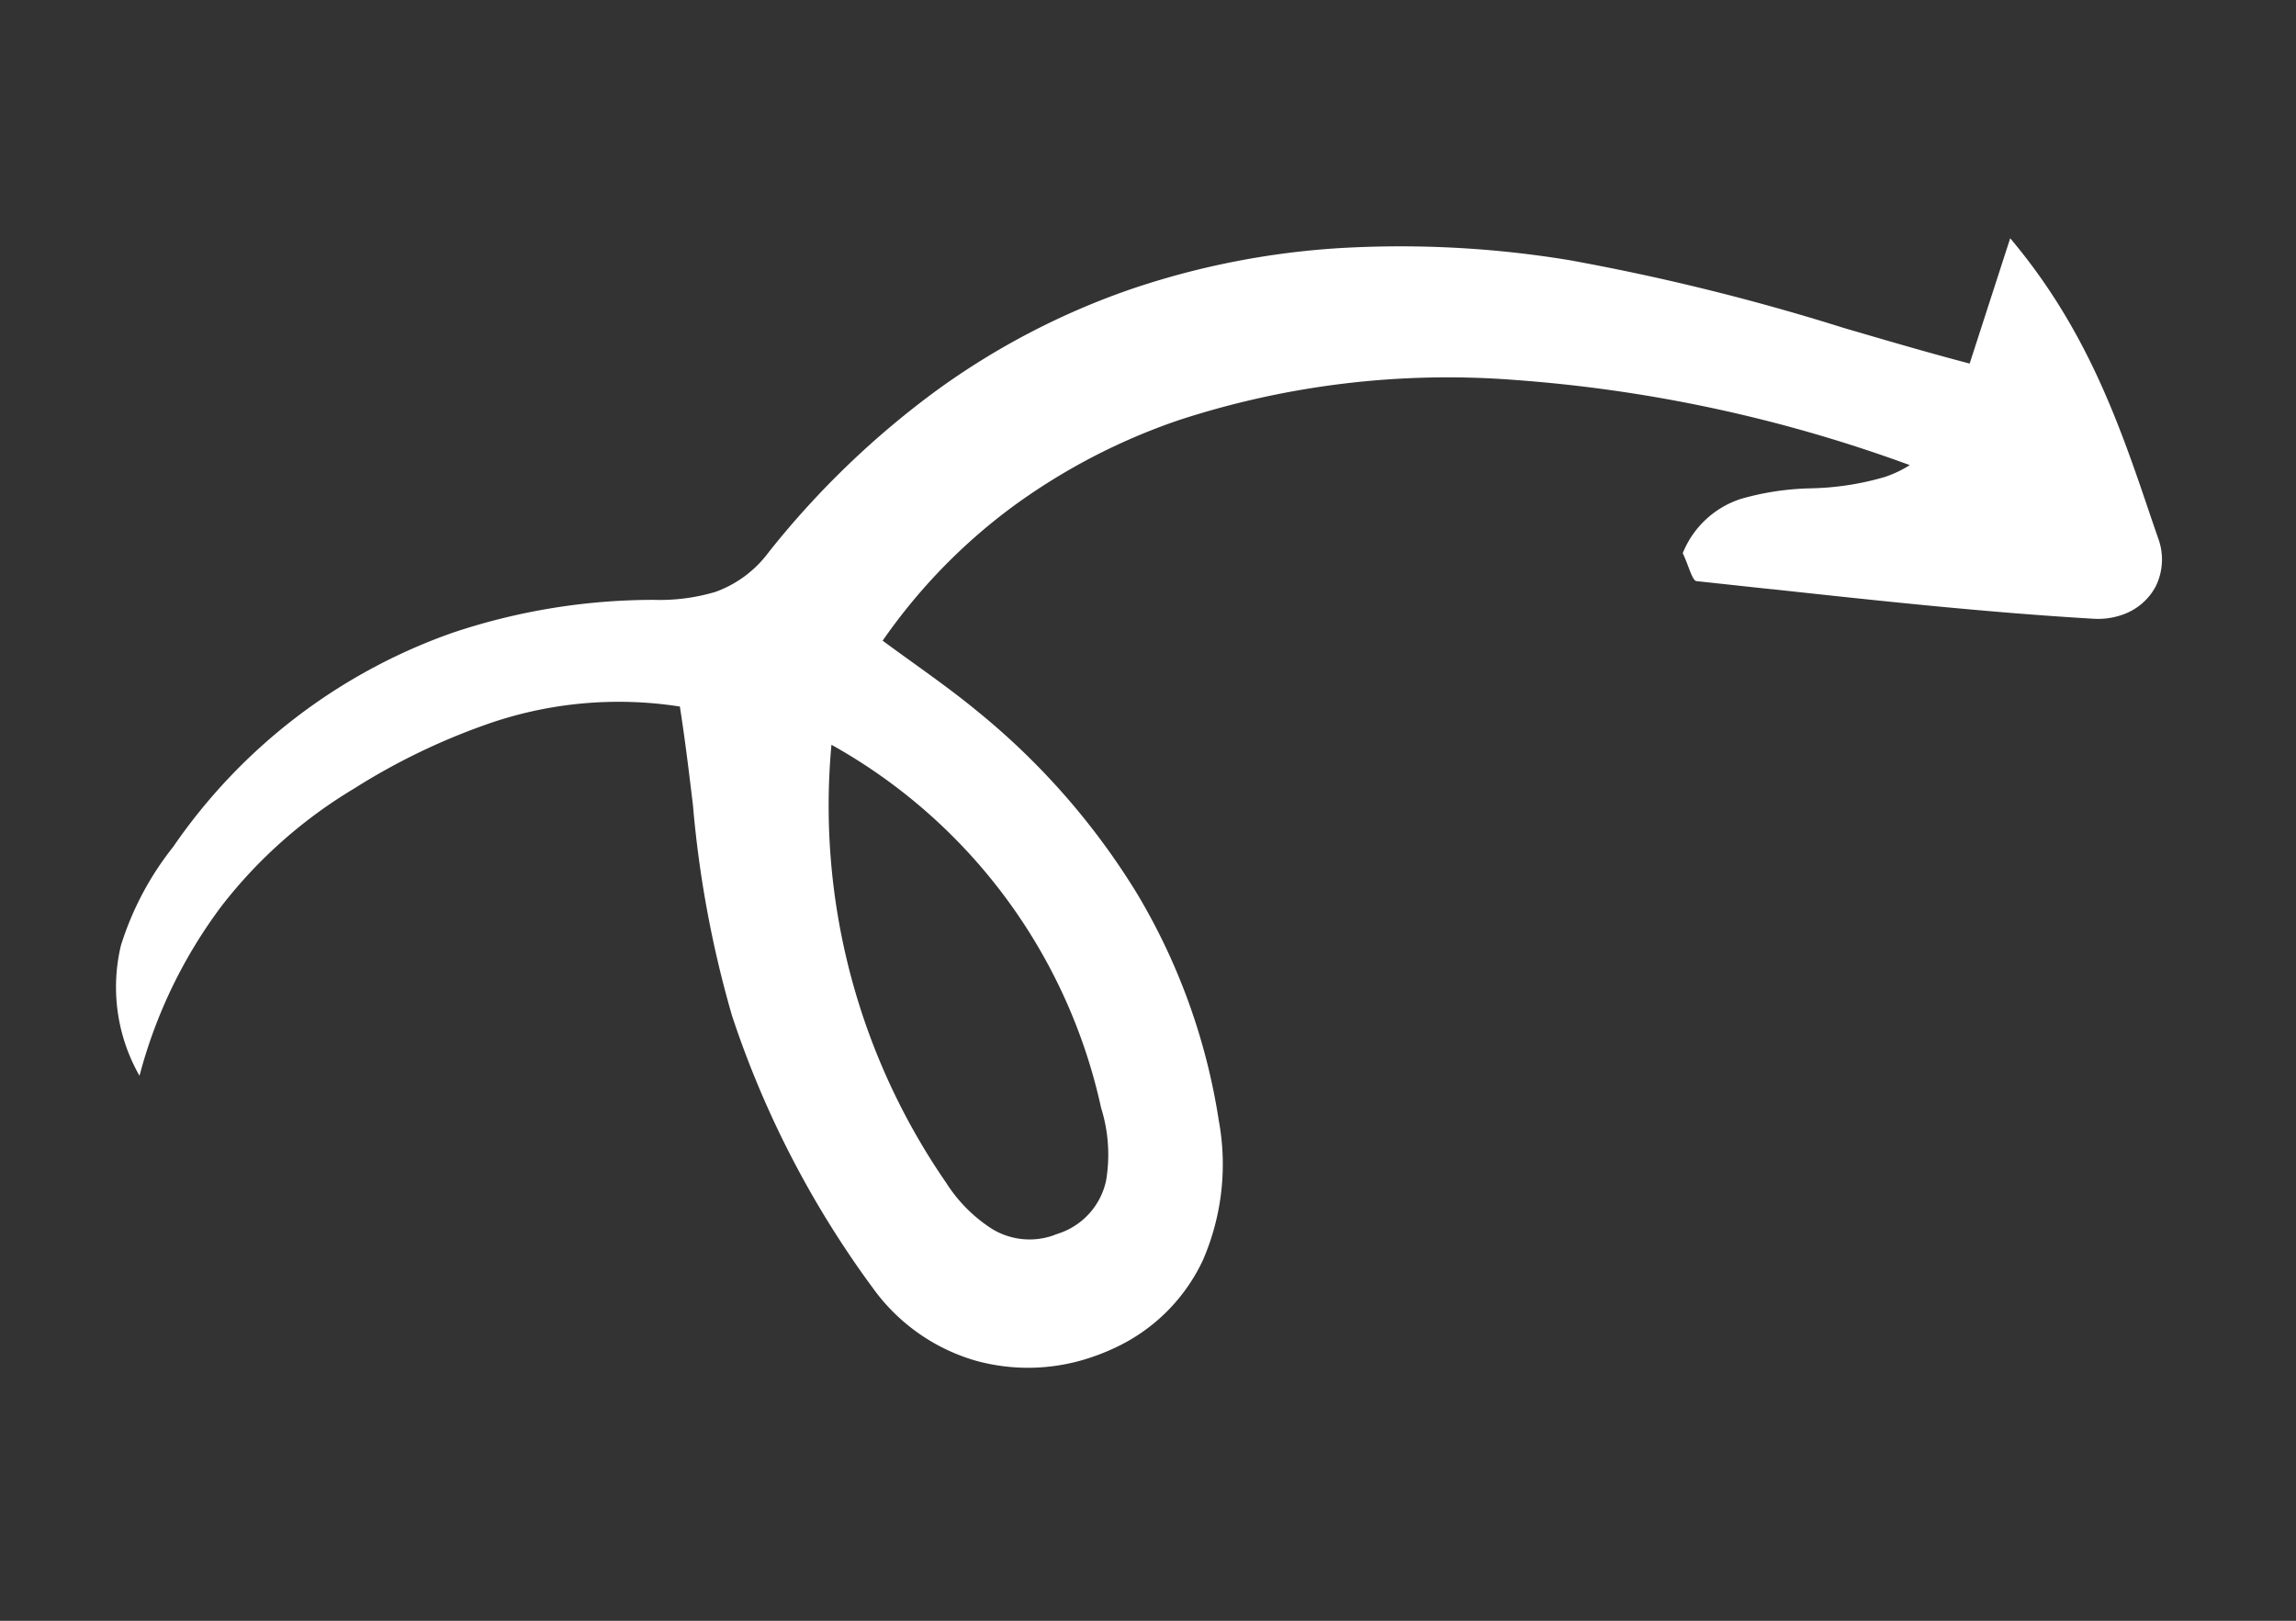
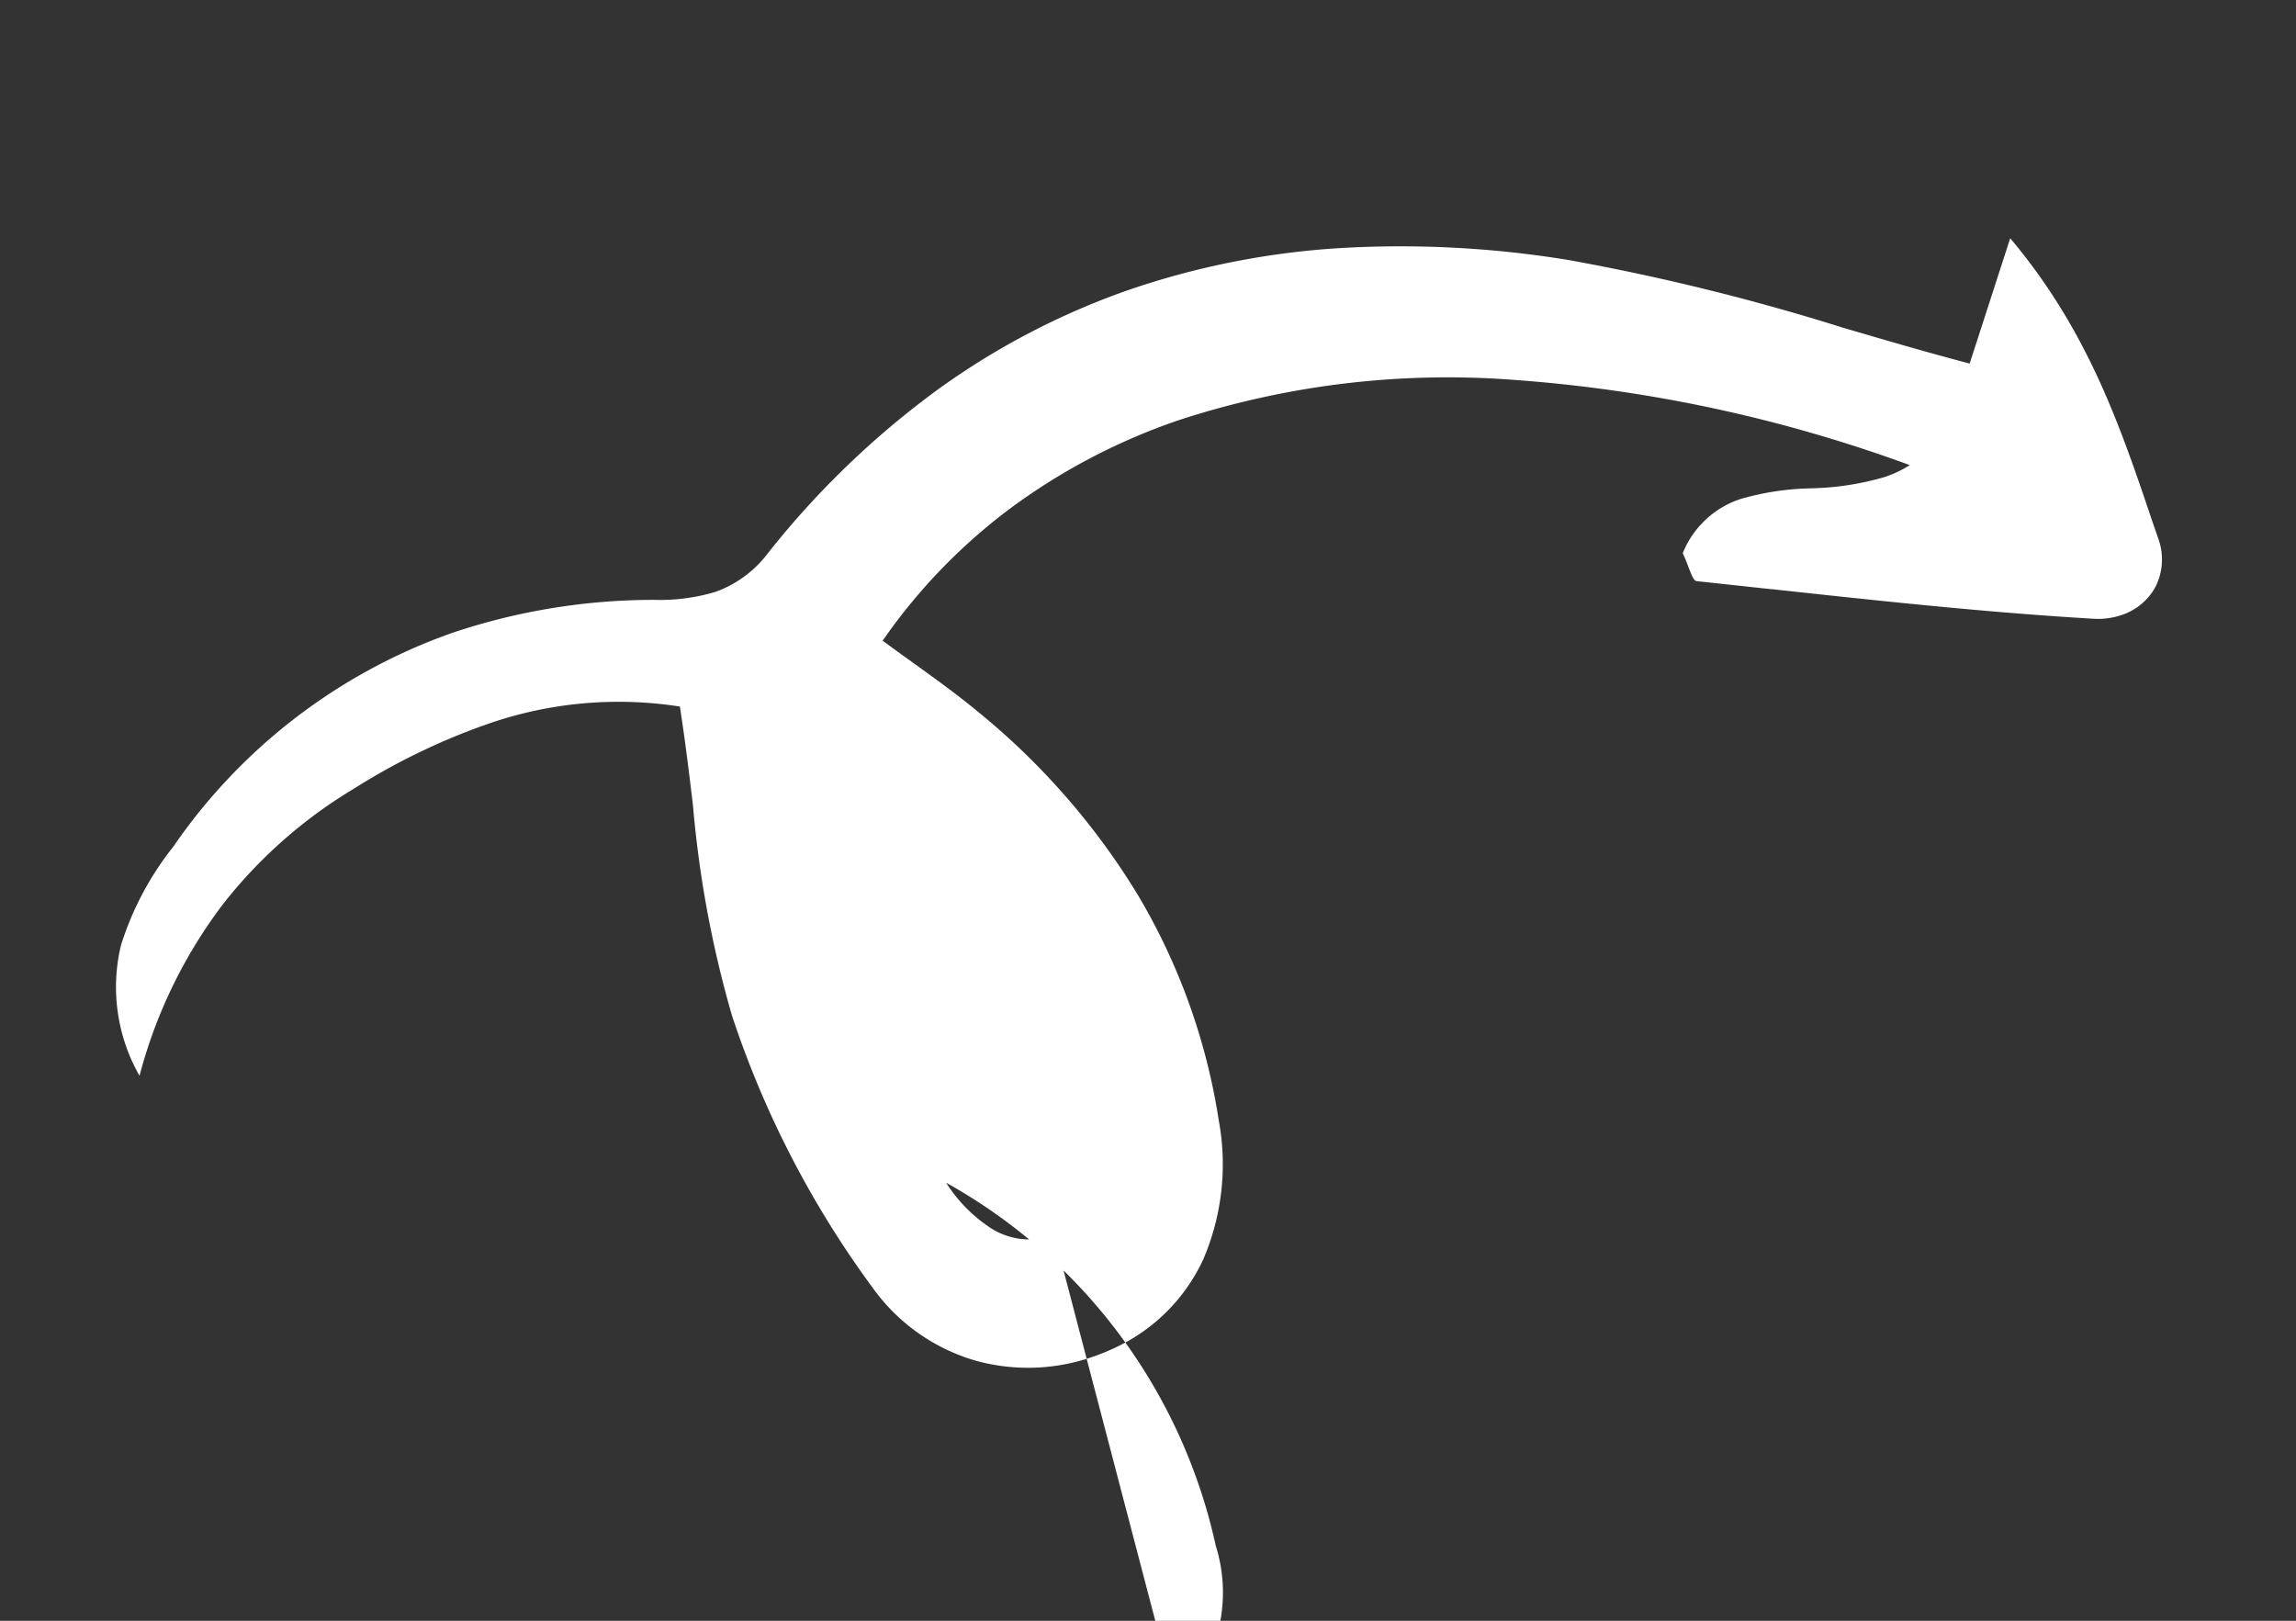
<svg xmlns="http://www.w3.org/2000/svg" width="75.229" height="53.106" viewBox="0 0 75.229 53.106">
  <rect x="0" y="0" width="75.229" height="53.106" fill="#333333" stroke="none" />
-   <path id="_Compound_Path_" data-name="&lt;Compound Path&gt;" d="M39.162,0a24.353,24.353,0,0,0-7.044,1.048,28.621,28.621,0,0,0-6.981,3.239,3.747,3.747,0,0,1-2.059.652,6.381,6.381,0,0,1-1.992-.41A20.739,20.739,0,0,0,14.5,3.4,18.567,18.567,0,0,0,3.568,7.048,9.953,9.953,0,0,0,.9,9.542a5.861,5.861,0,0,0-.815,4.233,16.044,16.044,0,0,1,4.382-4.4,15.656,15.656,0,0,1,5.316-2.2A21.333,21.333,0,0,1,14.464,6.6a13.02,13.02,0,0,1,6.289,1.509c-.194,1.088-.425,2.165-.65,3.206a35.6,35.6,0,0,0-1.034,6.928,31.914,31.914,0,0,0,1.457,9.933,6.305,6.305,0,0,0,2.415,3.346,6.434,6.434,0,0,0,3.682,1.123,6.931,6.931,0,0,0,.748-.041,5.935,5.935,0,0,0,3.667-1.774,7.883,7.883,0,0,0,1.982-4.15,20.563,20.563,0,0,0-.111-7.914,23.459,23.459,0,0,0-2.993-7.333c-.46-.754-.98-1.487-1.482-2.2-.23-.325-.468-.661-.7-1a18.725,18.725,0,0,1,5.432-2.755,20.266,20.266,0,0,1,6.1-.912A28.365,28.365,0,0,1,50.044,6.888a47.476,47.476,0,0,1,11.362,6.869,3.755,3.755,0,0,1-.9.1,9.215,9.215,0,0,1-2.38-.428l-.032-.009A8.888,8.888,0,0,0,55.811,13a3.072,3.072,0,0,0-2.374,1.061c.019.17.025.339.029.488.009.271.016.485.1.524.746.349,1.5.706,2.238,1.051l.005,0c3.14,1.478,6.386,3.007,9.644,4.348a2.387,2.387,0,0,0,.911.185,1.954,1.954,0,0,0,1.364-.524,2,2,0,0,0,.587-1.476q0-.316,0-.634c.02-3.218.04-6.545-1.38-10.218l-.266.353-2.326,3.093c-1.2-.8-2.384-1.643-3.532-2.456A73.727,73.727,0,0,0,53.04,3.772,34.043,34.043,0,0,0,46.107.966,26.249,26.249,0,0,0,39.162,0ZM26.706,28.466a2.358,2.358,0,0,1-1.867-.862,4.938,4.938,0,0,1-.923-1.913A21.737,21.737,0,0,1,25.038,10.91a18,18,0,0,1,4.475,14.113,5.118,5.118,0,0,1-.621,2.308,2.338,2.338,0,0,1-2.038,1.132c-.05,0-.1,0-.148,0Z" transform="matrix(0.946, -0.326, 0.326, 0.946, 0, 22.244)" fill="#fff" />
+   <path id="_Compound_Path_" data-name="&lt;Compound Path&gt;" d="M39.162,0a24.353,24.353,0,0,0-7.044,1.048,28.621,28.621,0,0,0-6.981,3.239,3.747,3.747,0,0,1-2.059.652,6.381,6.381,0,0,1-1.992-.41A20.739,20.739,0,0,0,14.5,3.4,18.567,18.567,0,0,0,3.568,7.048,9.953,9.953,0,0,0,.9,9.542a5.861,5.861,0,0,0-.815,4.233,16.044,16.044,0,0,1,4.382-4.4,15.656,15.656,0,0,1,5.316-2.2A21.333,21.333,0,0,1,14.464,6.6a13.02,13.02,0,0,1,6.289,1.509c-.194,1.088-.425,2.165-.65,3.206a35.6,35.6,0,0,0-1.034,6.928,31.914,31.914,0,0,0,1.457,9.933,6.305,6.305,0,0,0,2.415,3.346,6.434,6.434,0,0,0,3.682,1.123,6.931,6.931,0,0,0,.748-.041,5.935,5.935,0,0,0,3.667-1.774,7.883,7.883,0,0,0,1.982-4.15,20.563,20.563,0,0,0-.111-7.914,23.459,23.459,0,0,0-2.993-7.333c-.46-.754-.98-1.487-1.482-2.2-.23-.325-.468-.661-.7-1a18.725,18.725,0,0,1,5.432-2.755,20.266,20.266,0,0,1,6.1-.912A28.365,28.365,0,0,1,50.044,6.888a47.476,47.476,0,0,1,11.362,6.869,3.755,3.755,0,0,1-.9.1,9.215,9.215,0,0,1-2.38-.428l-.032-.009A8.888,8.888,0,0,0,55.811,13a3.072,3.072,0,0,0-2.374,1.061c.019.17.025.339.029.488.009.271.016.485.1.524.746.349,1.5.706,2.238,1.051l.005,0c3.14,1.478,6.386,3.007,9.644,4.348a2.387,2.387,0,0,0,.911.185,1.954,1.954,0,0,0,1.364-.524,2,2,0,0,0,.587-1.476q0-.316,0-.634c.02-3.218.04-6.545-1.38-10.218l-.266.353-2.326,3.093c-1.2-.8-2.384-1.643-3.532-2.456A73.727,73.727,0,0,0,53.04,3.772,34.043,34.043,0,0,0,46.107.966,26.249,26.249,0,0,0,39.162,0ZM26.706,28.466a2.358,2.358,0,0,1-1.867-.862,4.938,4.938,0,0,1-.923-1.913a18,18,0,0,1,4.475,14.113,5.118,5.118,0,0,1-.621,2.308,2.338,2.338,0,0,1-2.038,1.132c-.05,0-.1,0-.148,0Z" transform="matrix(0.946, -0.326, 0.326, 0.946, 0, 22.244)" fill="#fff" />
</svg>